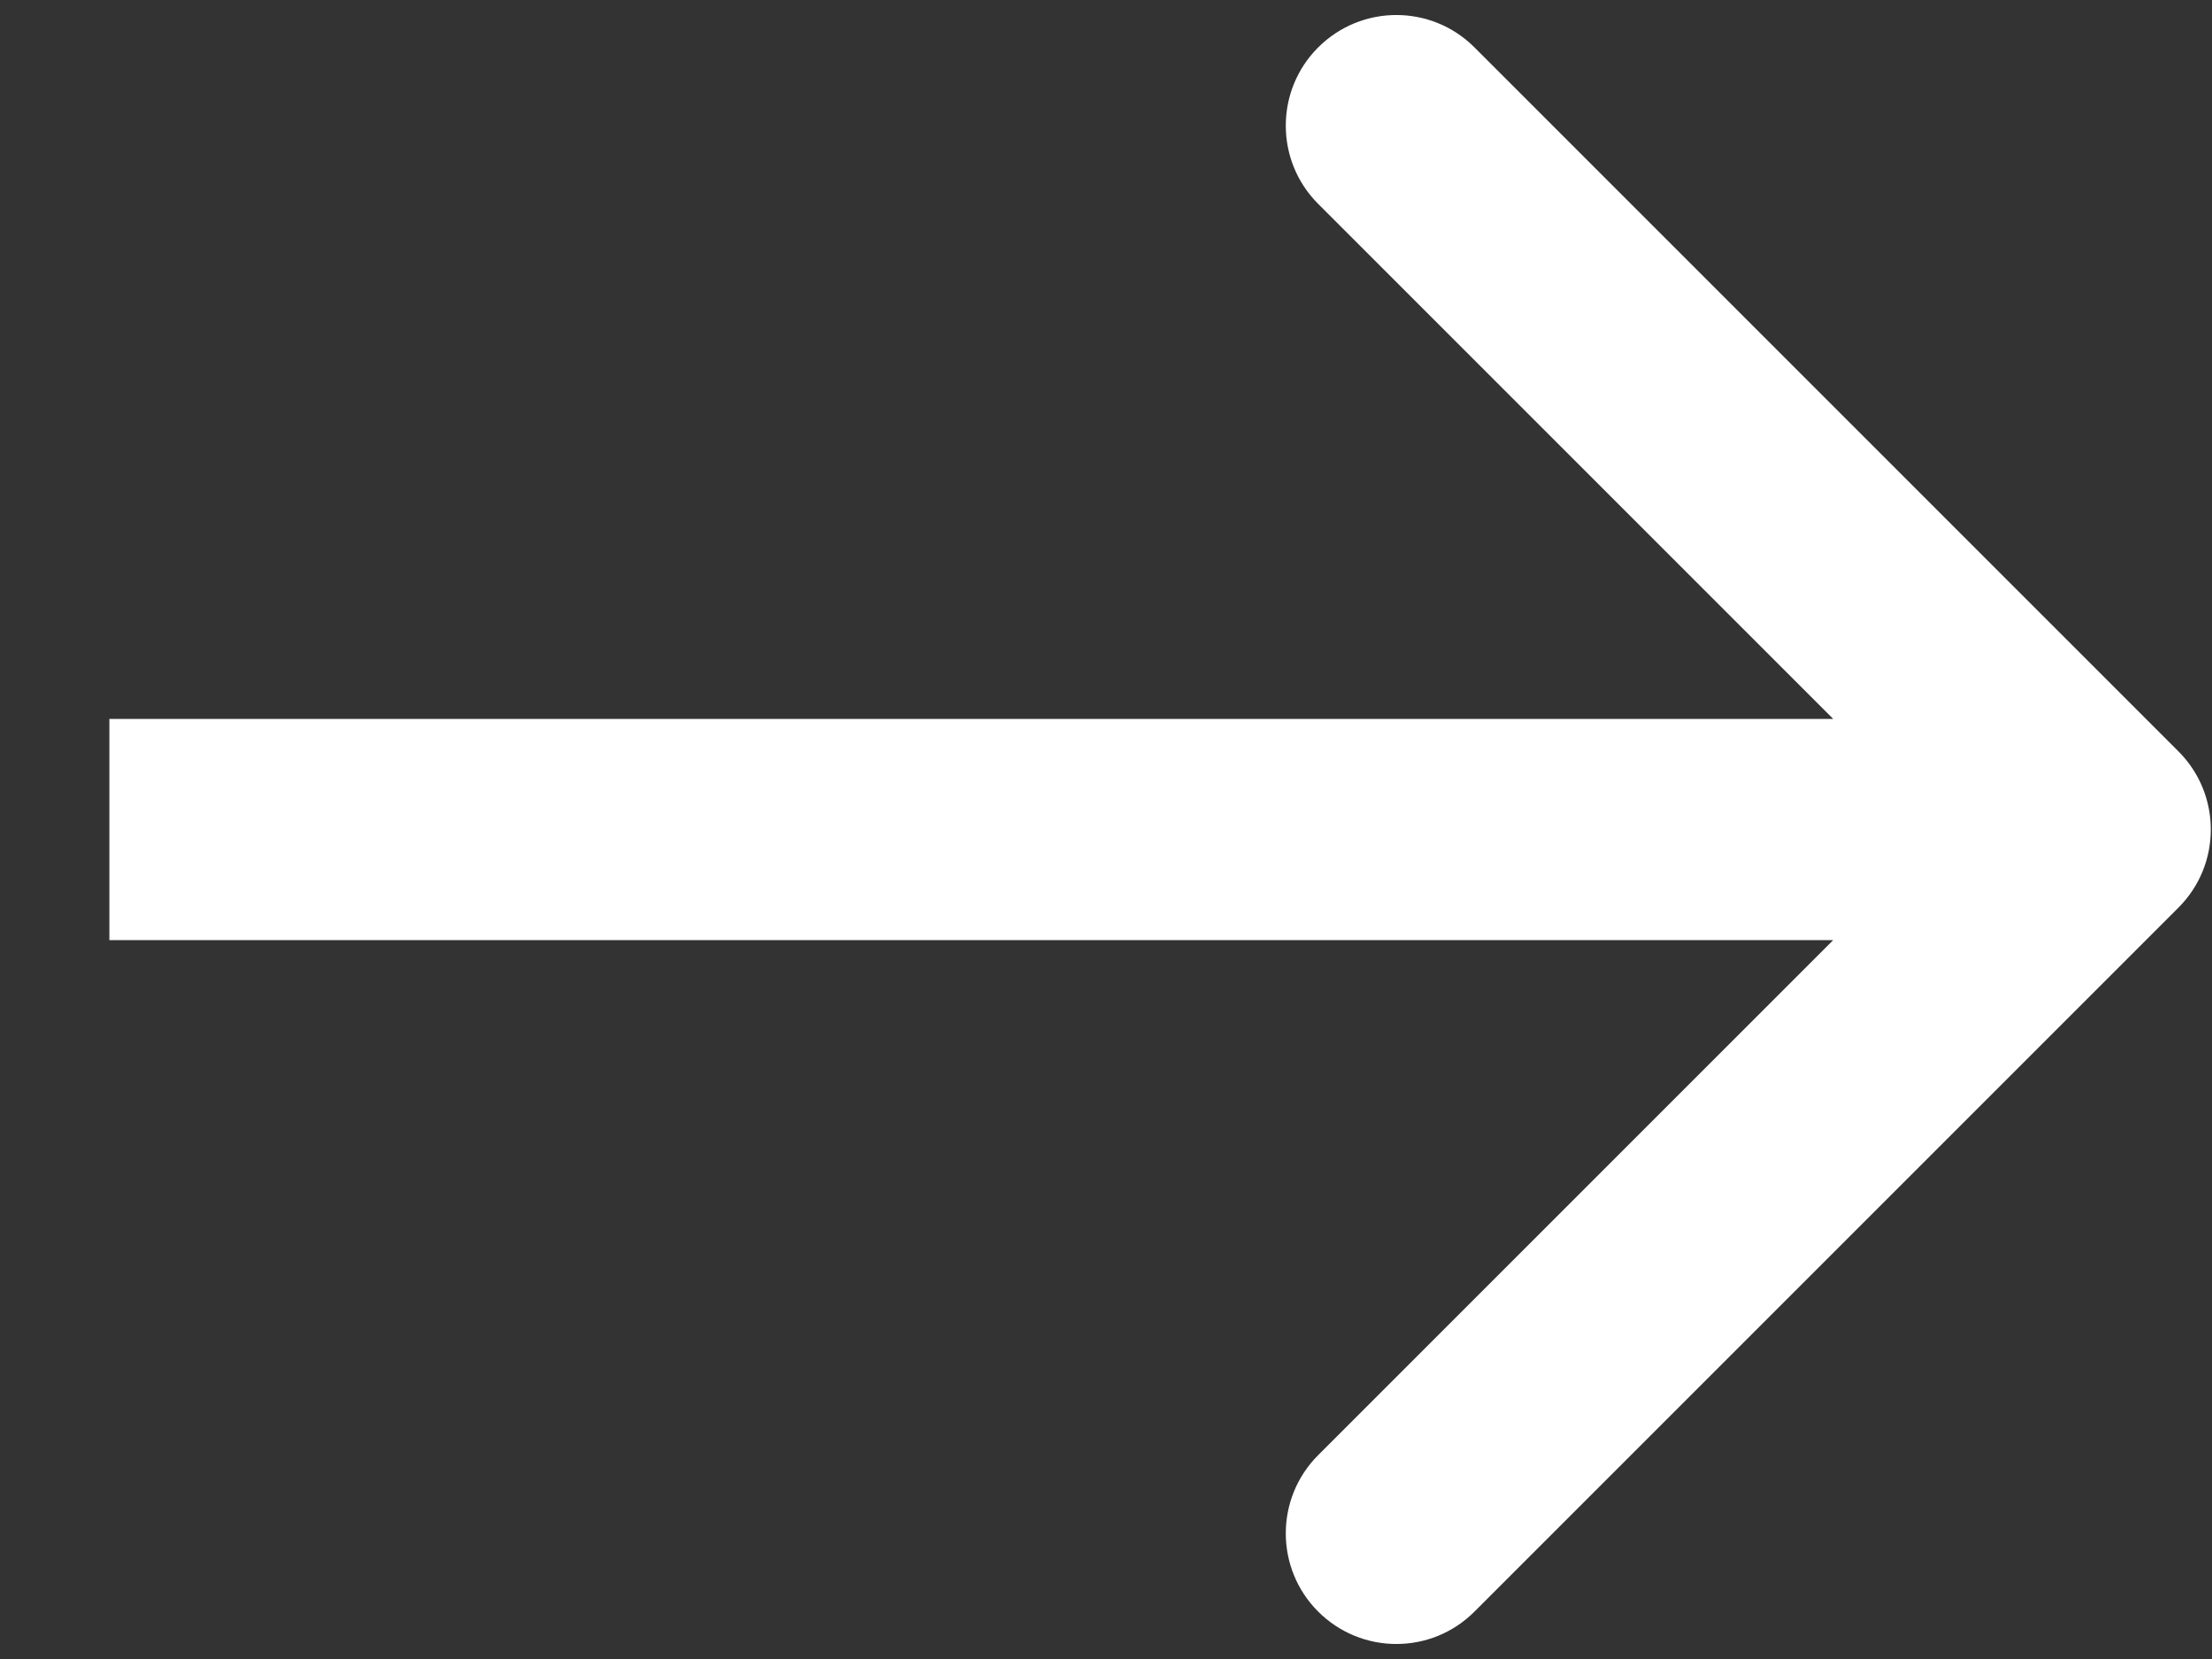
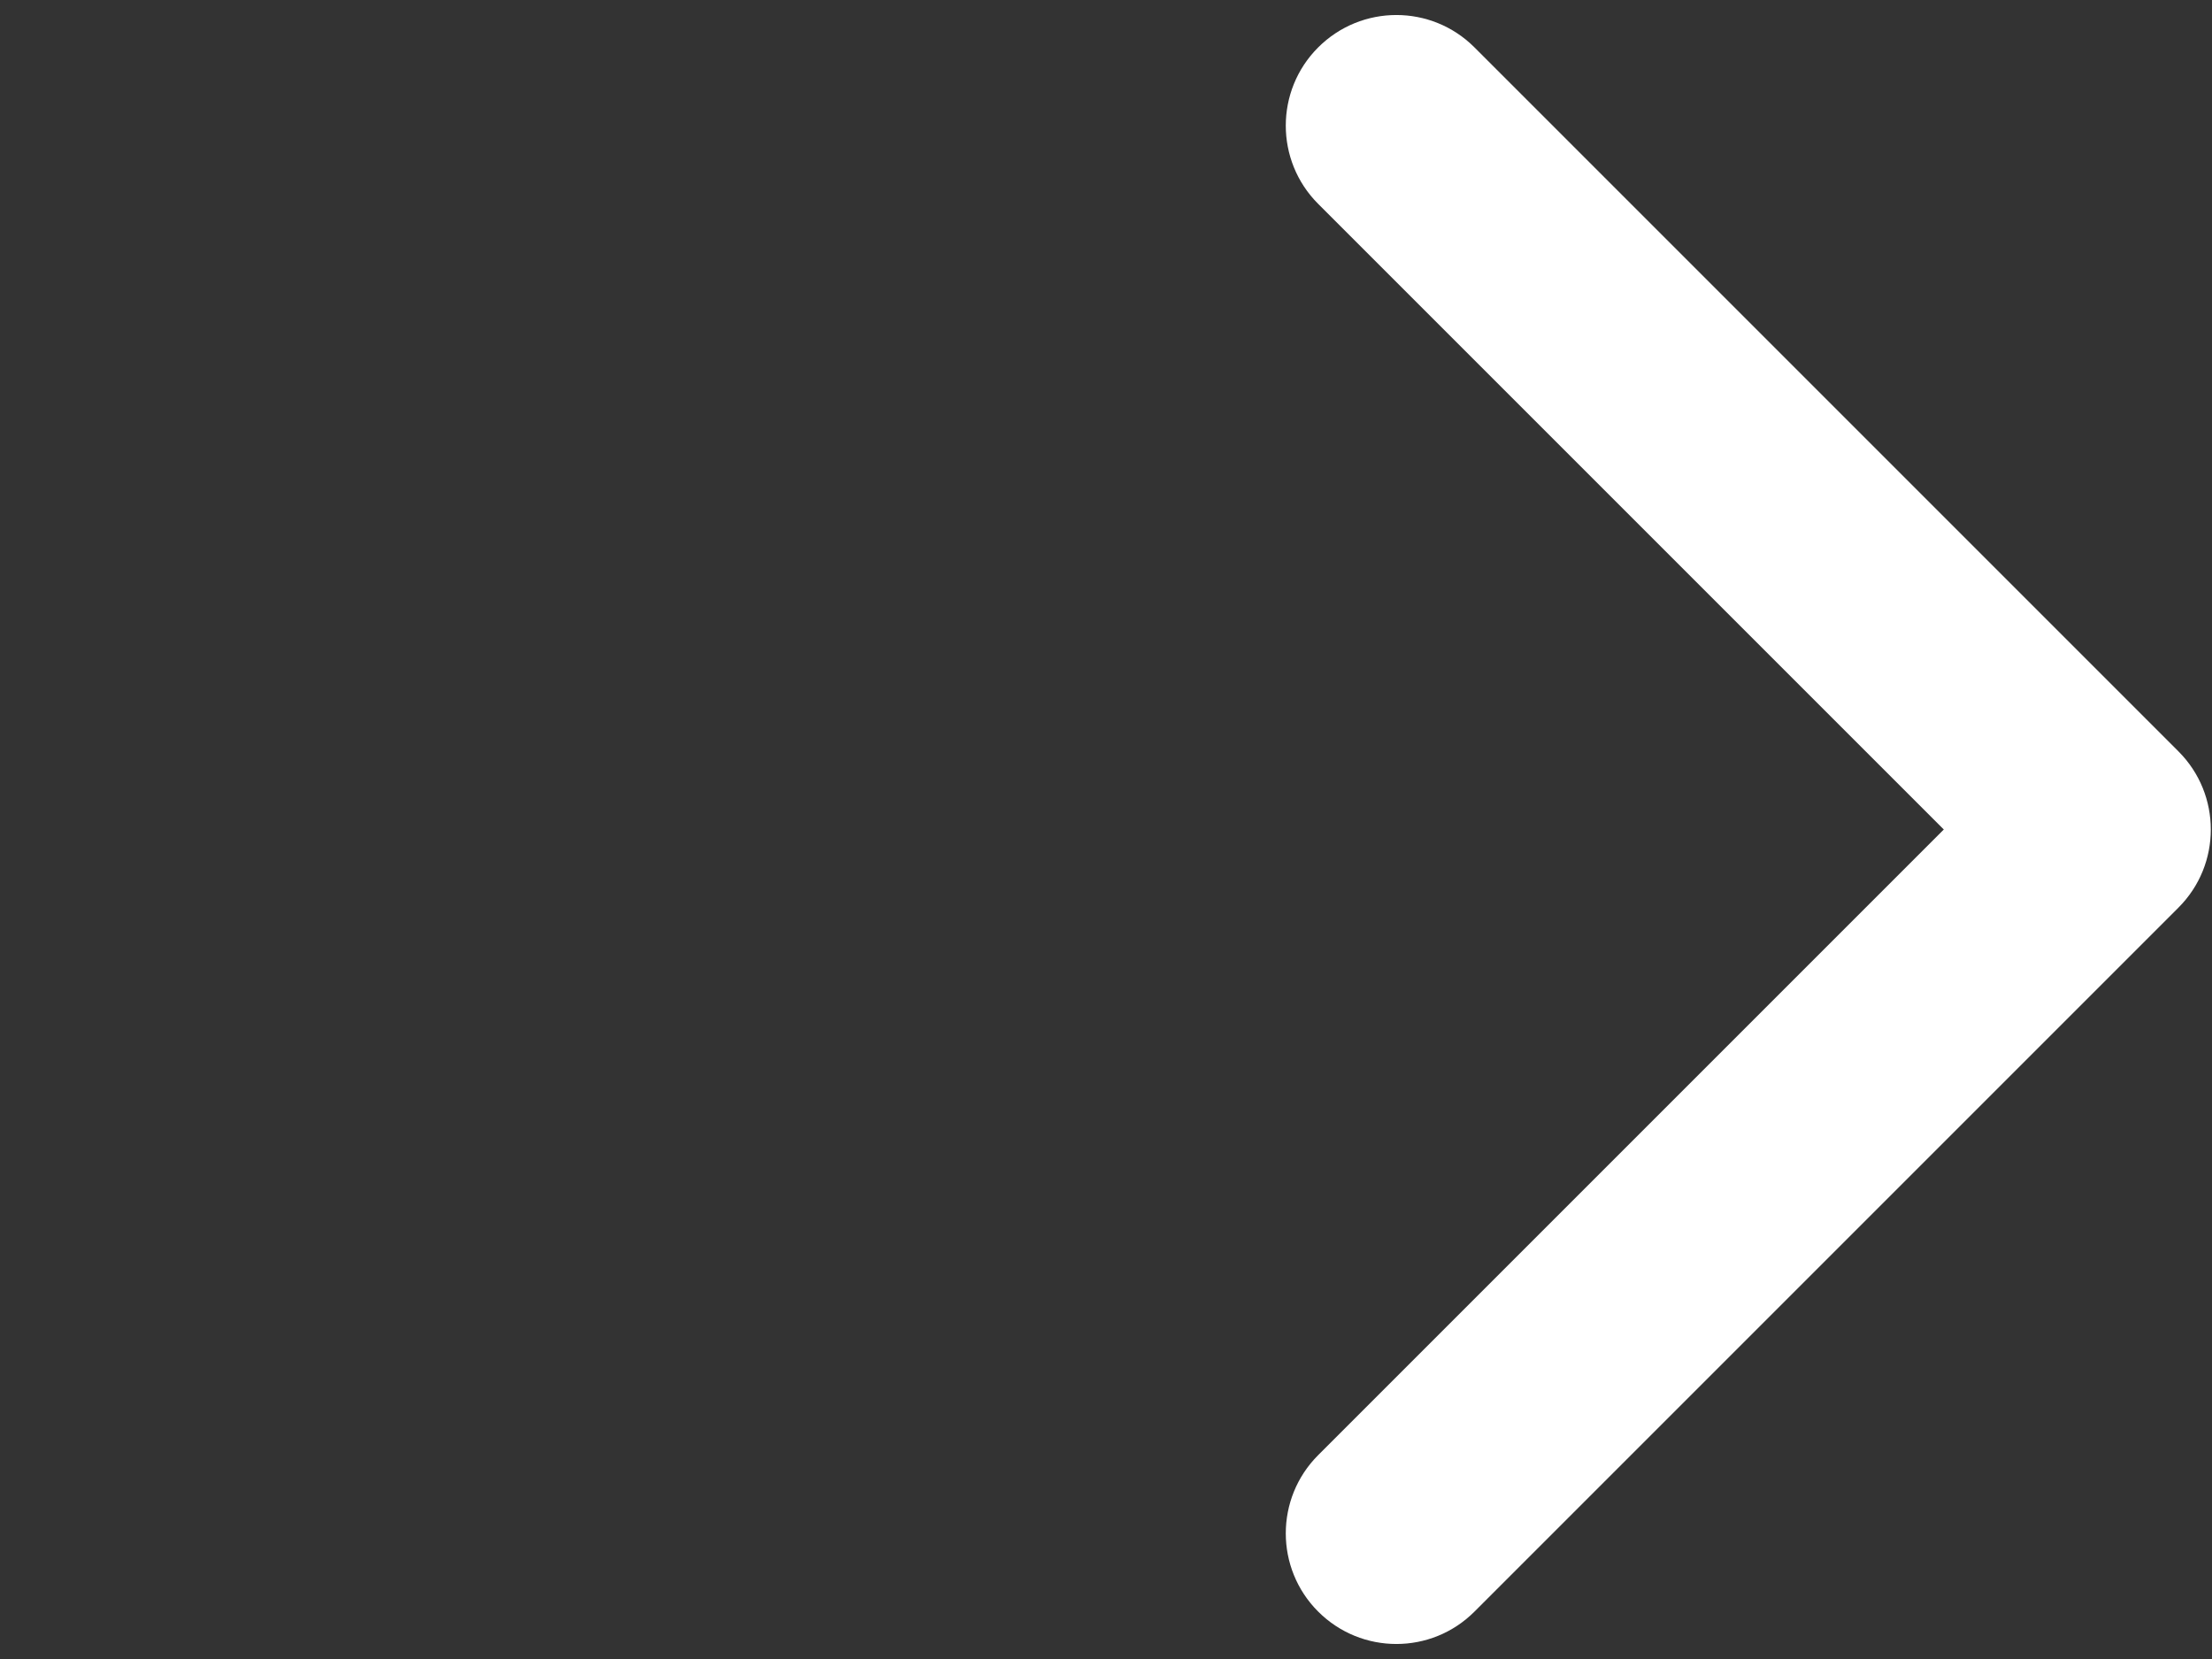
<svg xmlns="http://www.w3.org/2000/svg" width="20" height="15" viewBox="0 0 20 15" fill="none">
  <rect x="0" y="0" width="20" height="15" fill="#333333" stroke="none" />
-   <path d="M19.696 8.207C20.087 7.817 20.087 7.183 19.696 6.793L13.332 0.429C12.942 0.038 12.309 0.038 11.918 0.429C11.528 0.819 11.528 1.453 11.918 1.843L17.575 7.5L11.918 13.157C11.528 13.547 11.528 14.181 11.918 14.571C12.309 14.962 12.942 14.962 13.332 14.571L19.696 8.207ZM0.989 8.5H18.989V6.5H0.989V8.5Z" fill="white" />
+   <path d="M19.696 8.207C20.087 7.817 20.087 7.183 19.696 6.793L13.332 0.429C12.942 0.038 12.309 0.038 11.918 0.429C11.528 0.819 11.528 1.453 11.918 1.843L17.575 7.5L11.918 13.157C11.528 13.547 11.528 14.181 11.918 14.571C12.309 14.962 12.942 14.962 13.332 14.571L19.696 8.207ZM0.989 8.5H18.989V6.5V8.5Z" fill="white" />
</svg>